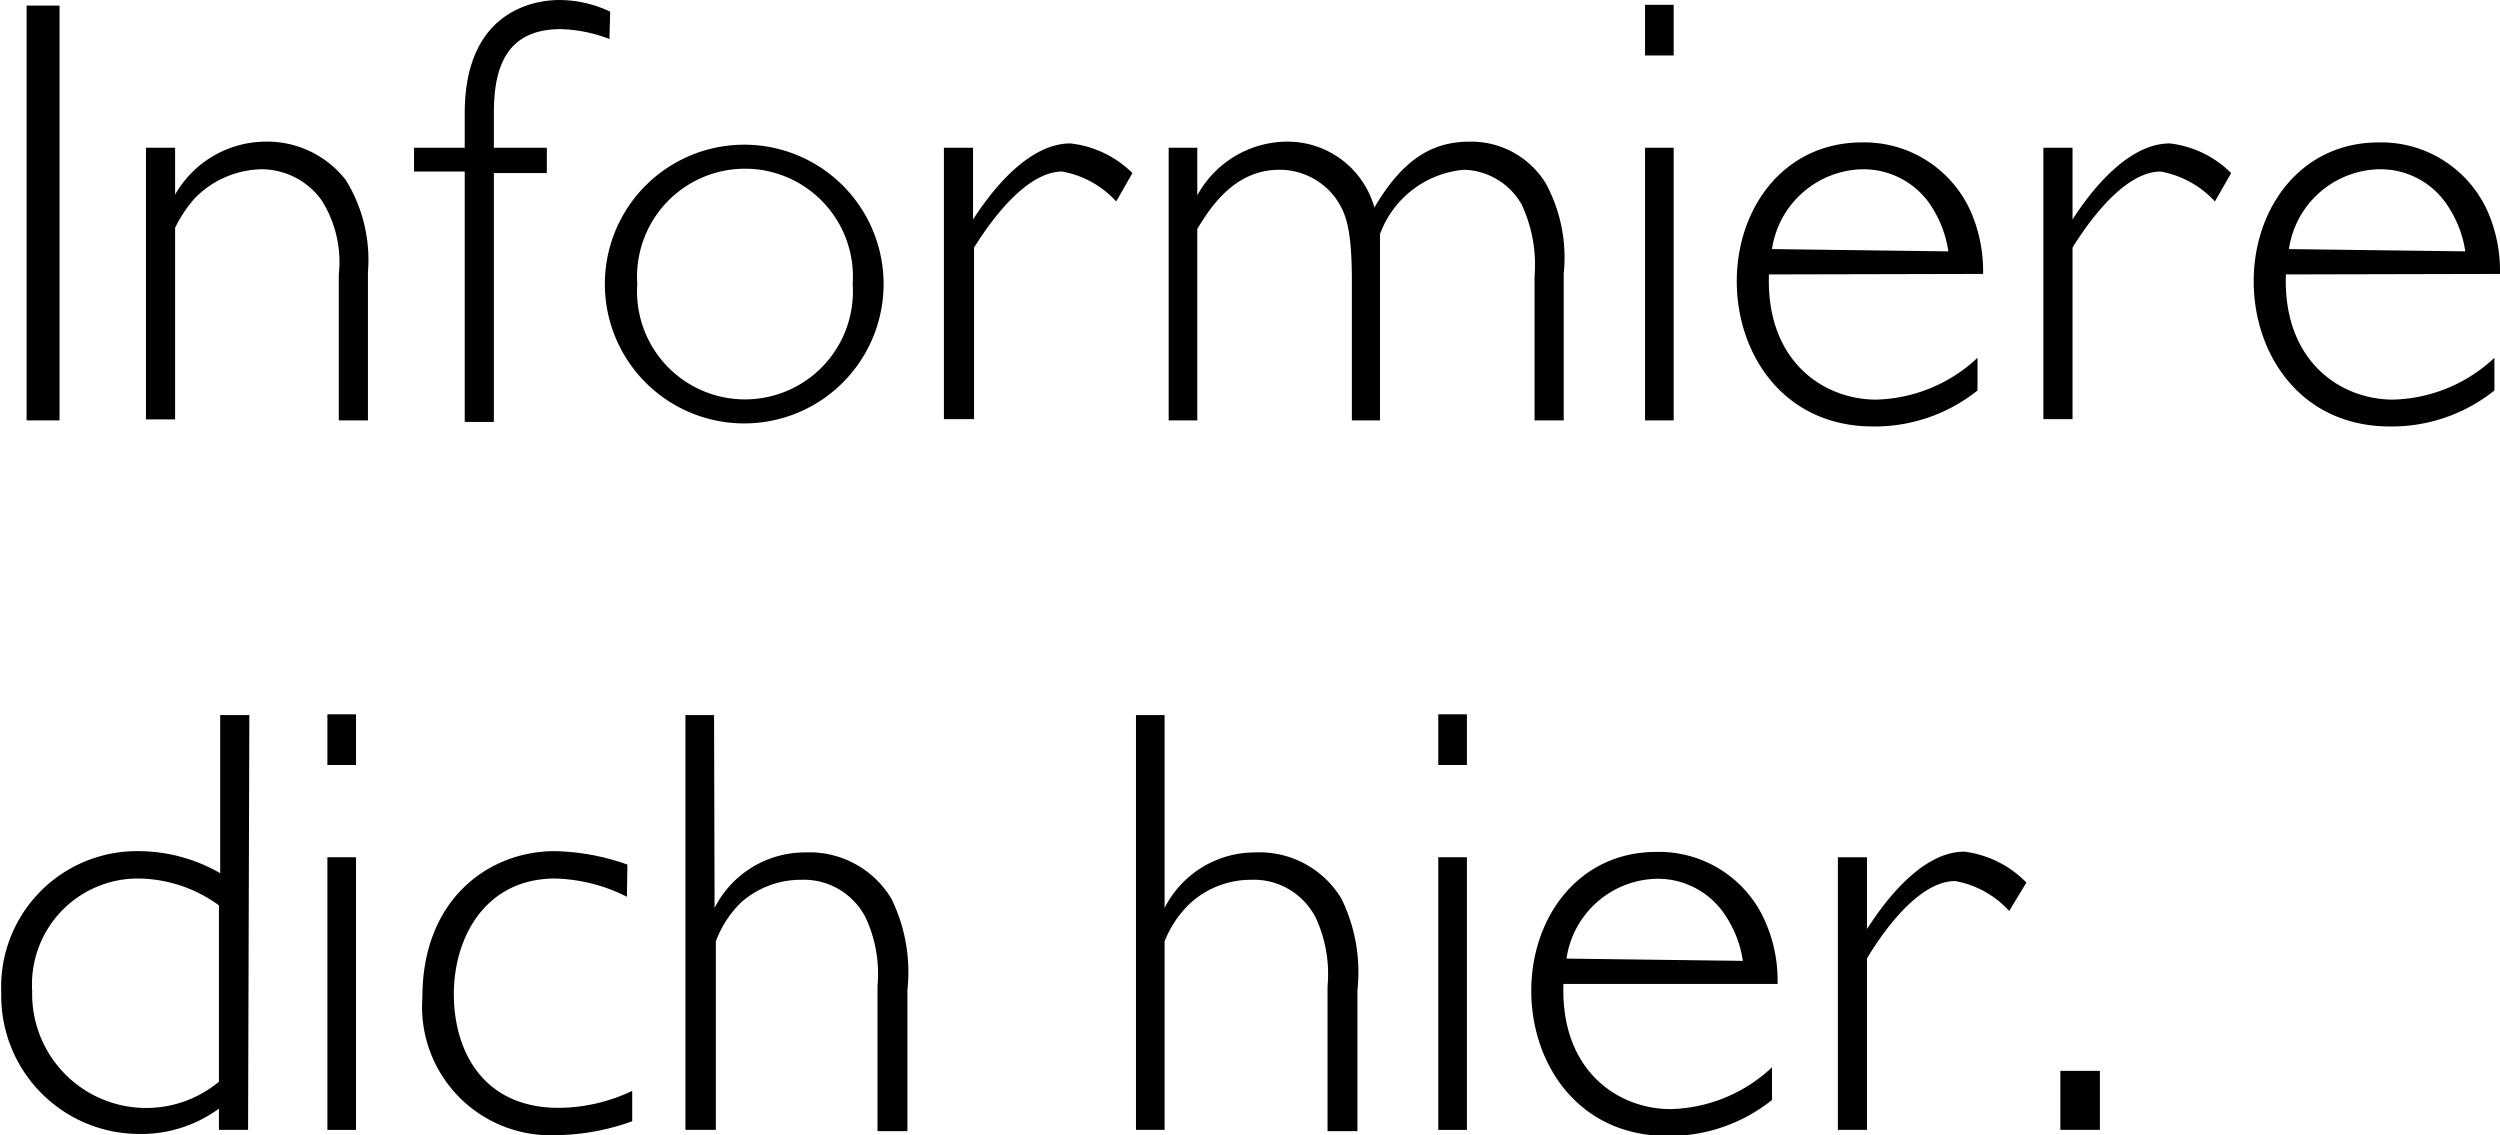
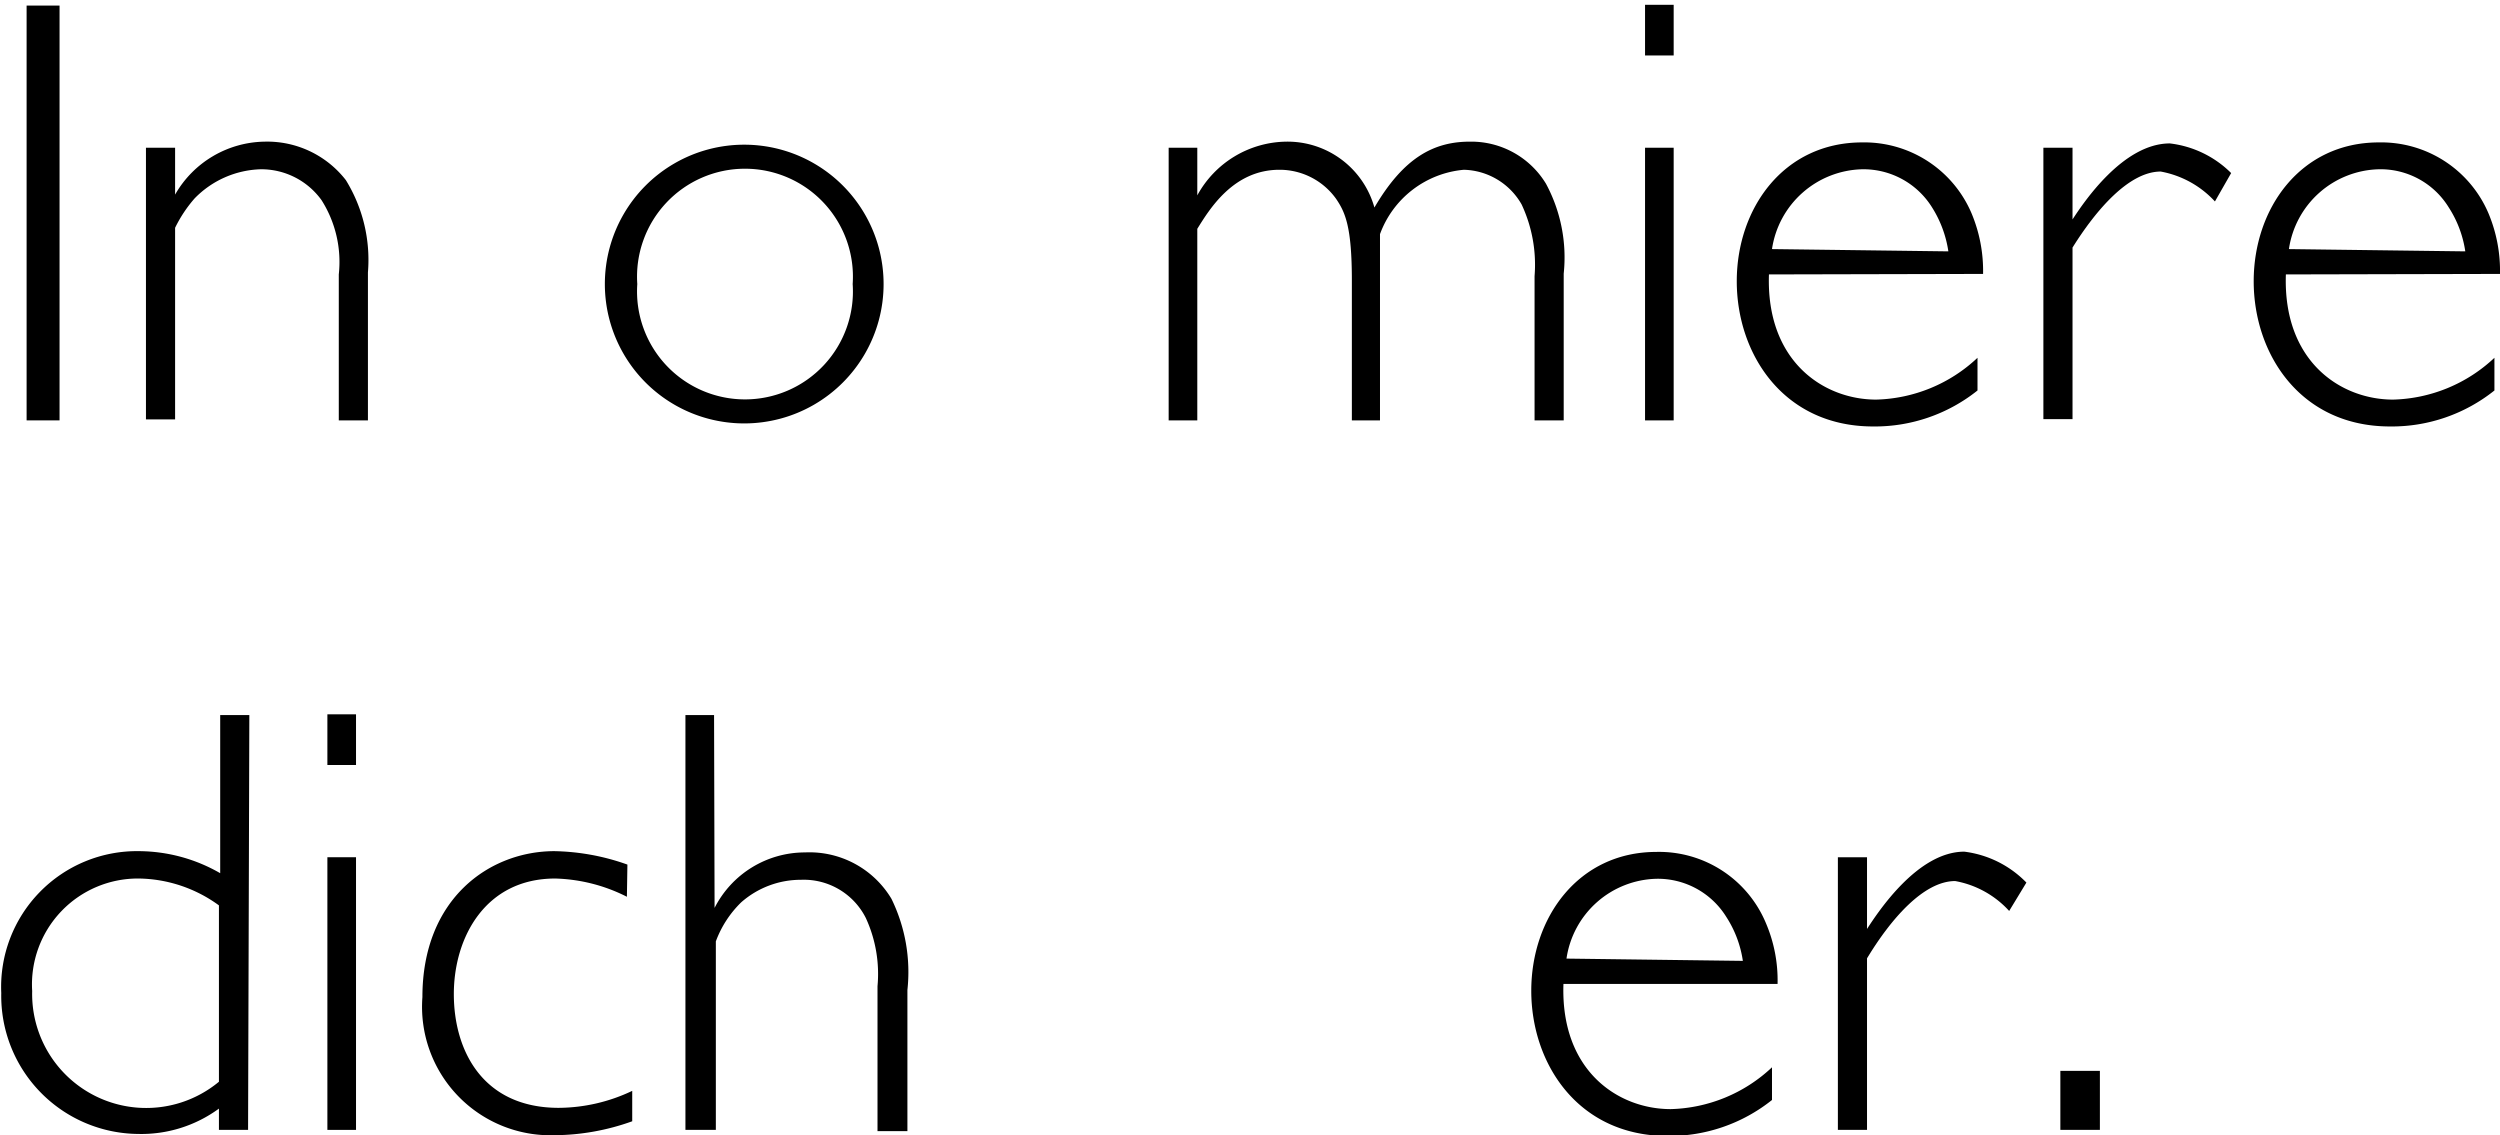
<svg xmlns="http://www.w3.org/2000/svg" width="98.66" height="44.8" viewBox="0 0 98.66 44.8">
  <path d="M169.3,37.76H168V21.39h1.3Z" transform="translate(-166.95 -21.17)" />
  <path d="M173.86,28.85a4.14,4.14,0,0,1,3.53-2.09,3.93,3.93,0,0,1,3.21,1.52,6,6,0,0,1,.87,3.64v5.84h-1.15V32a4.55,4.55,0,0,0-.68-2.93,2.93,2.93,0,0,0-2.4-1.22A3.79,3.79,0,0,0,174.63,29a5.25,5.25,0,0,0-.77,1.16v7.56h-1.15V27h1.15Z" transform="translate(-166.95 -21.17)" />
-   <path d="M191,22.71a5.72,5.72,0,0,0-1.92-.39c-2.26,0-2.64,1.68-2.64,3.32V27h2.09v1h-2.09v9.82h-1.15V27.94h-2V27h2V25.64c0-4.28,3.07-4.47,3.74-4.47a4.72,4.72,0,0,1,2,.46Z" transform="translate(-166.95 -21.17)" />
  <path d="M201.82,32.38a5.49,5.49,0,1,1-11,0,5.49,5.49,0,1,1,11,0Zm-9.72,0a4.26,4.26,0,1,0,8.5,0,4.26,4.26,0,1,0-8.5,0Z" transform="translate(-166.95 -21.17)" />
-   <path d="M211,29.12a3.79,3.79,0,0,0-2.13-1.18c-1.25,0-2.55,1.51-3.48,3v6.77H204.2V27h1.15v2.83c.45-.69,2-3,3.84-3A4.13,4.13,0,0,1,211.64,28Z" transform="translate(-166.95 -21.17)" />
  <path d="M214.2,28.88a4.06,4.06,0,0,1,3.51-2.12,3.56,3.56,0,0,1,3.48,2.6c1.17-2,2.37-2.6,3.77-2.6a3.45,3.45,0,0,1,3,1.66,6.13,6.13,0,0,1,.7,3.55v5.79h-1.15V32.07a5.61,5.61,0,0,0-.51-2.83,2.7,2.7,0,0,0-2.28-1.37,3.89,3.89,0,0,0-3.31,2.54v7.35H220.3V32.24c0-2.12-.26-2.69-.62-3.22a2.74,2.74,0,0,0-2.24-1.15c-1.82,0-2.76,1.56-3.24,2.33v7.56h-1.13V27h1.13Z" transform="translate(-166.95 -21.17)" />
  <path d="M233,23.36h-1.13v-2H233Zm0,14.4h-1.13V27H233Z" transform="translate(-166.95 -21.17)" />
  <path d="M236.76,32c-.12,3.43,2.16,4.94,4.23,4.94a6.05,6.05,0,0,0,4-1.65v1.29A6.49,6.49,0,0,1,240.87,38c-3.53,0-5.38-2.85-5.38-5.73s1.85-5.48,4.95-5.48a4.6,4.6,0,0,1,4.32,2.81,5.88,5.88,0,0,1,.45,2.38Zm7.08-.91a4.47,4.47,0,0,0-.64-1.73,3.19,3.19,0,0,0-2.76-1.51A3.69,3.69,0,0,0,236.88,31Z" transform="translate(-166.95 -21.17)" />
  <path d="M254.36,29.12a3.85,3.85,0,0,0-2.14-1.18c-1.25,0-2.55,1.51-3.48,3v6.77h-1.15V27h1.15v2.83c.45-.69,2-3,3.84-3A4.1,4.1,0,0,1,255,28Z" transform="translate(-166.95 -21.17)" />
  <path d="M257.16,32c-.12,3.43,2.16,4.94,4.23,4.94a6.05,6.05,0,0,0,4-1.65v1.29A6.49,6.49,0,0,1,261.27,38c-3.53,0-5.38-2.85-5.38-5.73s1.85-5.48,4.94-5.48a4.6,4.6,0,0,1,4.33,2.81,5.88,5.88,0,0,1,.45,2.38Zm7.08-.91a4.35,4.35,0,0,0-.65-1.73,3.16,3.16,0,0,0-2.76-1.51A3.68,3.68,0,0,0,257.28,31Z" transform="translate(-166.95 -21.17)" />
  <path d="M176.74,65.76h-1.15v-.84a5.18,5.18,0,0,1-3.19,1A5.45,5.45,0,0,1,167,60.36a5.36,5.36,0,0,1,5.45-5.6,6.47,6.47,0,0,1,3.19.87V49.39h1.15Zm-1.15-8.86a5.48,5.48,0,0,0-3.15-1.06,4.18,4.18,0,0,0-4.22,4.44,4.5,4.5,0,0,0,7.37,3.58Z" transform="translate(-166.95 -21.17)" />
  <path d="M181,51.36h-1.13v-2H181Zm0,14.4h-1.13V55H181Z" transform="translate(-166.95 -21.17)" />
  <path d="M191.69,56.56a6.63,6.63,0,0,0-2.83-.72c-2.76,0-4,2.33-4,4.56S186,64.89,189,64.89a6.83,6.83,0,0,0,2.9-.67v1.2a9.22,9.22,0,0,1-3.07.55,5.07,5.07,0,0,1-5.21-5.45c0-3.91,2.67-5.76,5.21-5.76a9,9,0,0,1,2.88.53Z" transform="translate(-166.95 -21.17)" />
  <path d="M195.15,57a4,4,0,0,1,3.57-2.19,3.77,3.77,0,0,1,3.41,1.83,6.58,6.58,0,0,1,.63,3.6v5.57h-1.18V60.09a5.27,5.27,0,0,0-.46-2.69,2.74,2.74,0,0,0-2.56-1.51,3.56,3.56,0,0,0-2.36.89,4.17,4.17,0,0,0-1,1.54v7.44H194V49.39h1.13Z" transform="translate(-166.95 -21.17)" />
-   <path d="M212.91,57a4,4,0,0,1,3.57-2.19,3.77,3.77,0,0,1,3.41,1.83,6.58,6.58,0,0,1,.63,3.6v5.57h-1.18V60.09a5.27,5.27,0,0,0-.46-2.69,2.74,2.74,0,0,0-2.56-1.51,3.56,3.56,0,0,0-2.36.89,4.17,4.17,0,0,0-1.05,1.54v7.44h-1.13V49.39h1.13Z" transform="translate(-166.95 -21.17)" />
-   <path d="M224.84,51.36h-1.13v-2h1.13Zm0,14.4h-1.13V55h1.13Z" transform="translate(-166.95 -21.17)" />
  <path d="M228.65,60c-.12,3.43,2.16,4.94,4.23,4.94a6.05,6.05,0,0,0,4-1.65v1.29A6.49,6.49,0,0,1,232.76,66c-3.53,0-5.38-2.85-5.38-5.73s1.85-5.48,4.94-5.48a4.57,4.57,0,0,1,4.32,2.81A5.74,5.74,0,0,1,237.1,60Zm7.08-.91a4.35,4.35,0,0,0-.65-1.73,3.18,3.18,0,0,0-2.76-1.51A3.68,3.68,0,0,0,228.77,59Z" transform="translate(-166.95 -21.17)" />
  <path d="M246.24,57.12a3.79,3.79,0,0,0-2.13-1.18c-1.25,0-2.55,1.51-3.48,3.05v6.77h-1.15V55h1.15v2.83c.45-.69,2-3.05,3.84-3.05A4.13,4.13,0,0,1,246.92,56Z" transform="translate(-166.95 -21.17)" />
  <path d="M249.82,65.76h-1.56V63.43h1.56Z" transform="translate(-166.95 -21.17)" />
</svg>